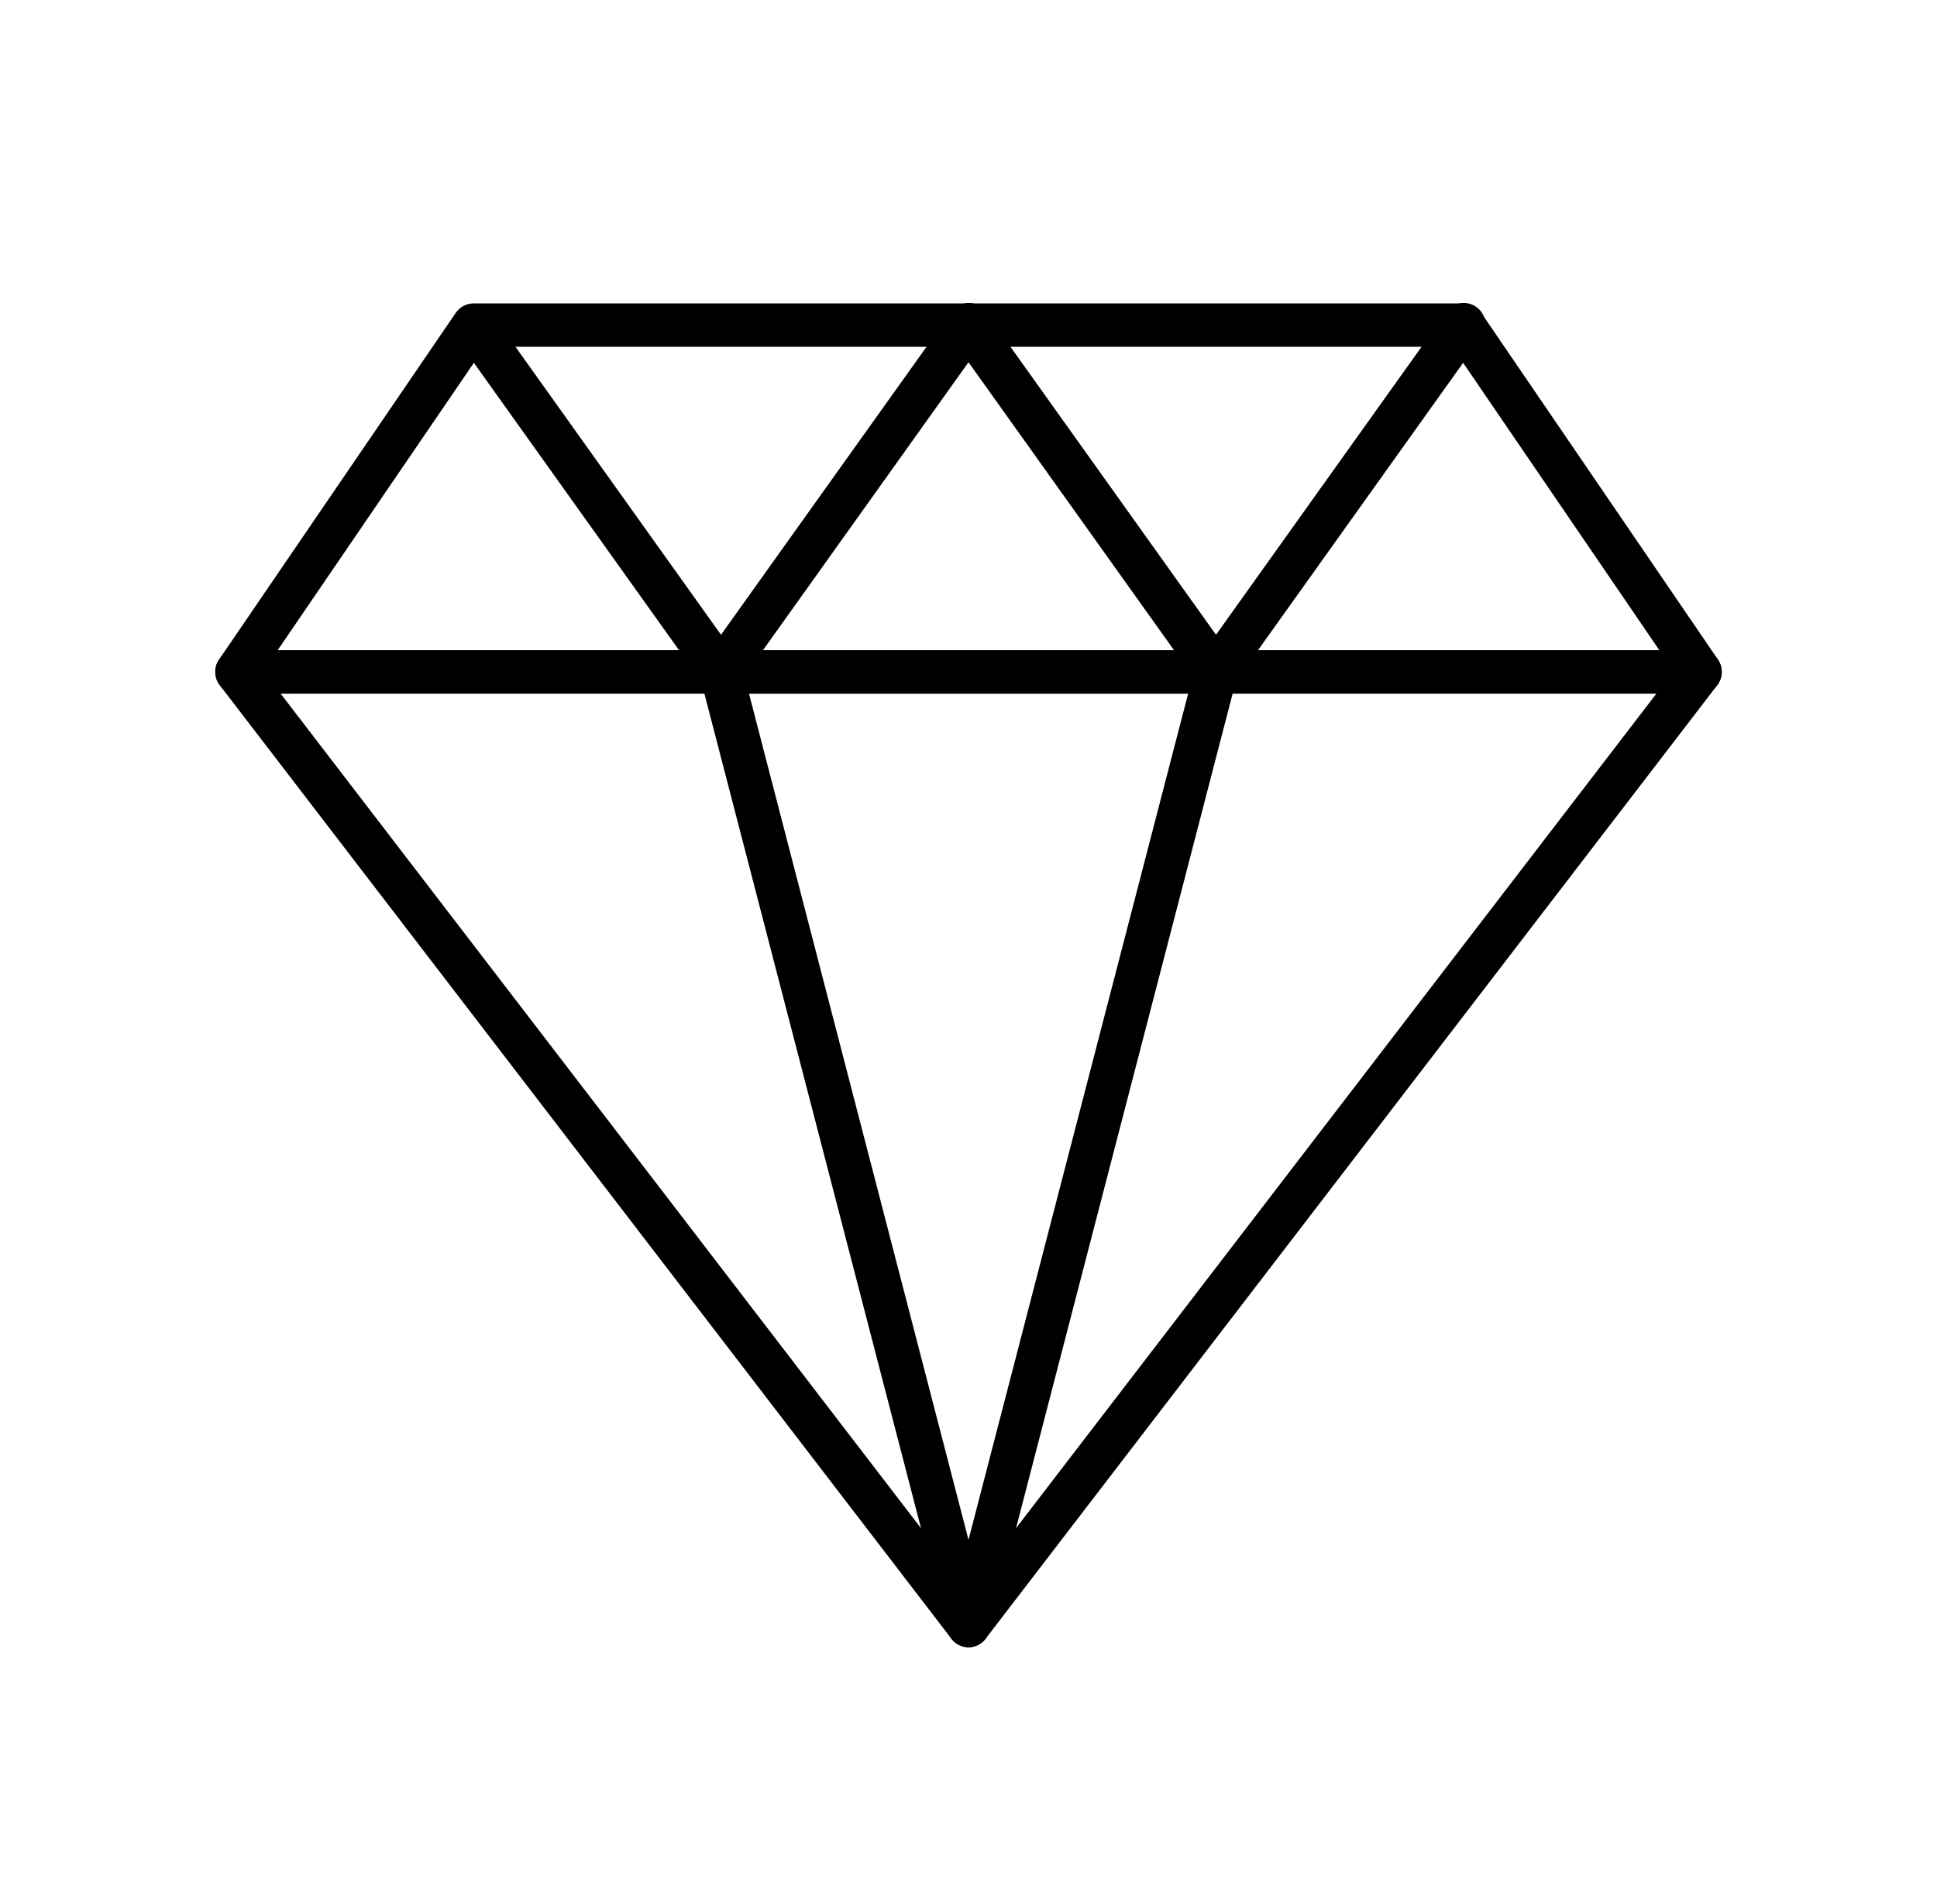
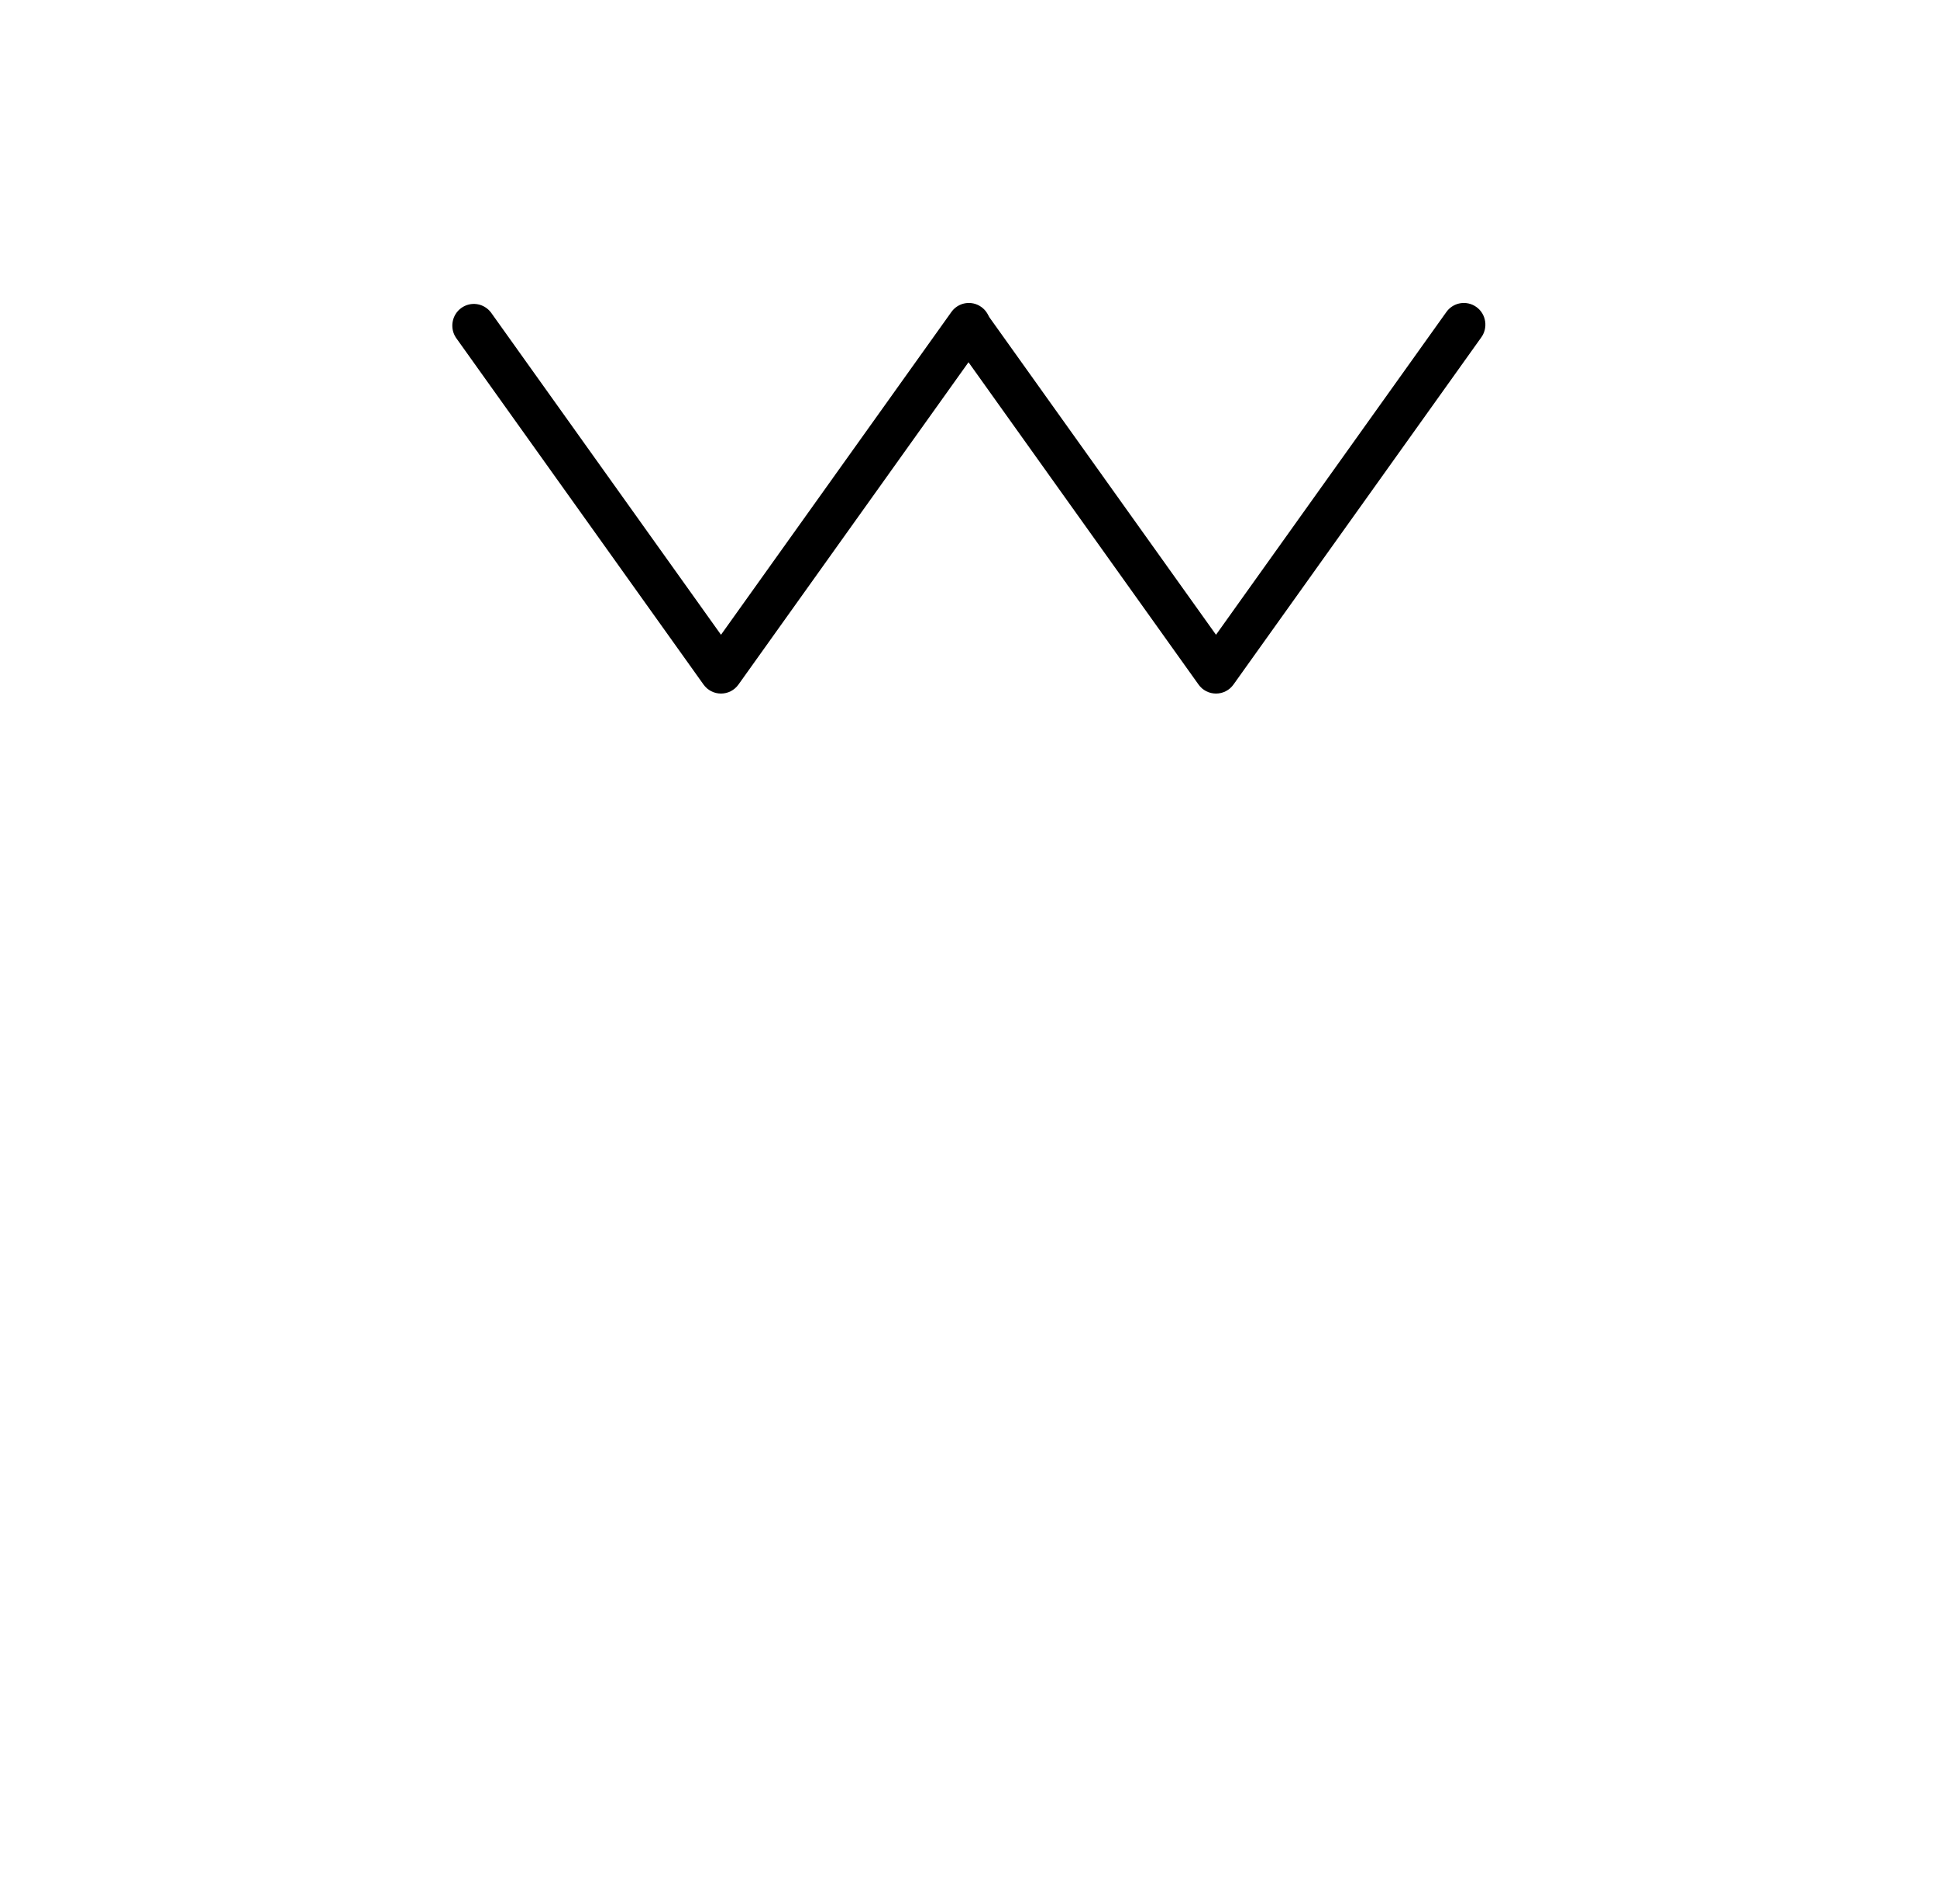
<svg xmlns="http://www.w3.org/2000/svg" width="58" height="57" viewBox="0 0 58 57" fill="none">
-   <path d="M50.911 20.765H7.089C6.972 20.764 6.856 20.732 6.756 20.671C6.655 20.61 6.573 20.522 6.519 20.418C6.464 20.313 6.439 20.195 6.446 20.078C6.453 19.96 6.491 19.846 6.558 19.748L13.647 9.366C13.706 9.279 13.785 9.208 13.878 9.159C13.97 9.11 14.073 9.085 14.178 9.084H43.822C43.927 9.085 44.03 9.11 44.122 9.159C44.215 9.208 44.294 9.279 44.353 9.366L51.442 19.748C51.509 19.846 51.547 19.96 51.554 20.078C51.561 20.195 51.536 20.313 51.481 20.418C51.426 20.522 51.344 20.61 51.244 20.671C51.144 20.732 51.029 20.764 50.911 20.765ZM8.313 19.467H49.687L43.483 10.382H14.517L8.313 19.467Z" fill="black" />
-   <path d="M29 49.316C28.901 49.316 28.804 49.293 28.716 49.249C28.627 49.205 28.55 49.142 28.49 49.063L6.579 20.512C6.505 20.416 6.46 20.301 6.447 20.18C6.435 20.06 6.457 19.938 6.51 19.829C6.563 19.72 6.646 19.629 6.748 19.565C6.85 19.501 6.968 19.467 7.089 19.467H50.911C51.032 19.467 51.15 19.501 51.252 19.565C51.354 19.629 51.436 19.721 51.489 19.83C51.542 19.938 51.564 20.06 51.552 20.181C51.54 20.301 51.494 20.416 51.421 20.512L29.51 49.063C29.45 49.142 29.372 49.205 29.284 49.249C29.196 49.293 29.099 49.316 29 49.316ZM8.402 20.765L29 47.606L49.599 20.765H8.402Z" fill="black" />
-   <path d="M29 49.316C28.858 49.316 28.719 49.268 28.606 49.18C28.494 49.093 28.413 48.97 28.377 48.831L20.966 20.28C20.941 20.184 20.938 20.083 20.958 19.986C20.977 19.889 21.019 19.798 21.079 19.719C21.139 19.641 21.216 19.577 21.305 19.533C21.393 19.489 21.49 19.467 21.589 19.467H36.411C36.51 19.467 36.607 19.489 36.695 19.533C36.784 19.577 36.861 19.64 36.921 19.719C36.982 19.797 37.023 19.889 37.043 19.986C37.063 20.083 37.06 20.184 37.035 20.28L29.624 48.831C29.588 48.97 29.507 49.093 29.394 49.18C29.281 49.268 29.142 49.316 29 49.316ZM22.427 20.765L29 46.1L35.577 20.765H22.427Z" fill="black" />
  <path d="M36.411 20.764C36.309 20.764 36.208 20.74 36.117 20.693C36.026 20.646 35.947 20.578 35.888 20.494L28.477 10.112C28.383 9.972 28.346 9.8 28.376 9.634C28.405 9.468 28.498 9.319 28.635 9.221C28.771 9.122 28.94 9.081 29.106 9.106C29.272 9.131 29.422 9.221 29.523 9.355L36.411 19.004L43.299 9.355C43.347 9.283 43.409 9.222 43.481 9.175C43.554 9.127 43.635 9.095 43.719 9.08C43.804 9.065 43.891 9.067 43.975 9.086C44.059 9.105 44.139 9.141 44.209 9.192C44.279 9.242 44.338 9.306 44.383 9.38C44.428 9.454 44.457 9.537 44.47 9.622C44.483 9.708 44.478 9.796 44.457 9.88C44.436 9.964 44.398 10.043 44.346 10.112L36.934 20.494C36.875 20.578 36.796 20.646 36.705 20.693C36.614 20.74 36.513 20.764 36.411 20.764Z" fill="black" />
  <path d="M21.589 20.764C21.487 20.764 21.386 20.74 21.295 20.693C21.204 20.646 21.125 20.578 21.066 20.494L13.654 10.112C13.56 9.972 13.524 9.8 13.554 9.634C13.583 9.468 13.676 9.319 13.812 9.221C13.949 9.122 14.118 9.081 14.284 9.106C14.45 9.131 14.599 9.221 14.701 9.355L21.589 19.004L28.477 9.355C28.525 9.283 28.587 9.222 28.659 9.175C28.732 9.127 28.812 9.095 28.897 9.08C28.982 9.065 29.069 9.067 29.153 9.086C29.237 9.105 29.316 9.141 29.386 9.192C29.456 9.242 29.515 9.306 29.56 9.38C29.605 9.454 29.635 9.537 29.648 9.622C29.66 9.708 29.656 9.796 29.635 9.88C29.613 9.964 29.575 10.043 29.523 10.112L22.112 20.494C22.052 20.578 21.974 20.646 21.883 20.693C21.792 20.74 21.691 20.764 21.589 20.764Z" fill="black" />
</svg>